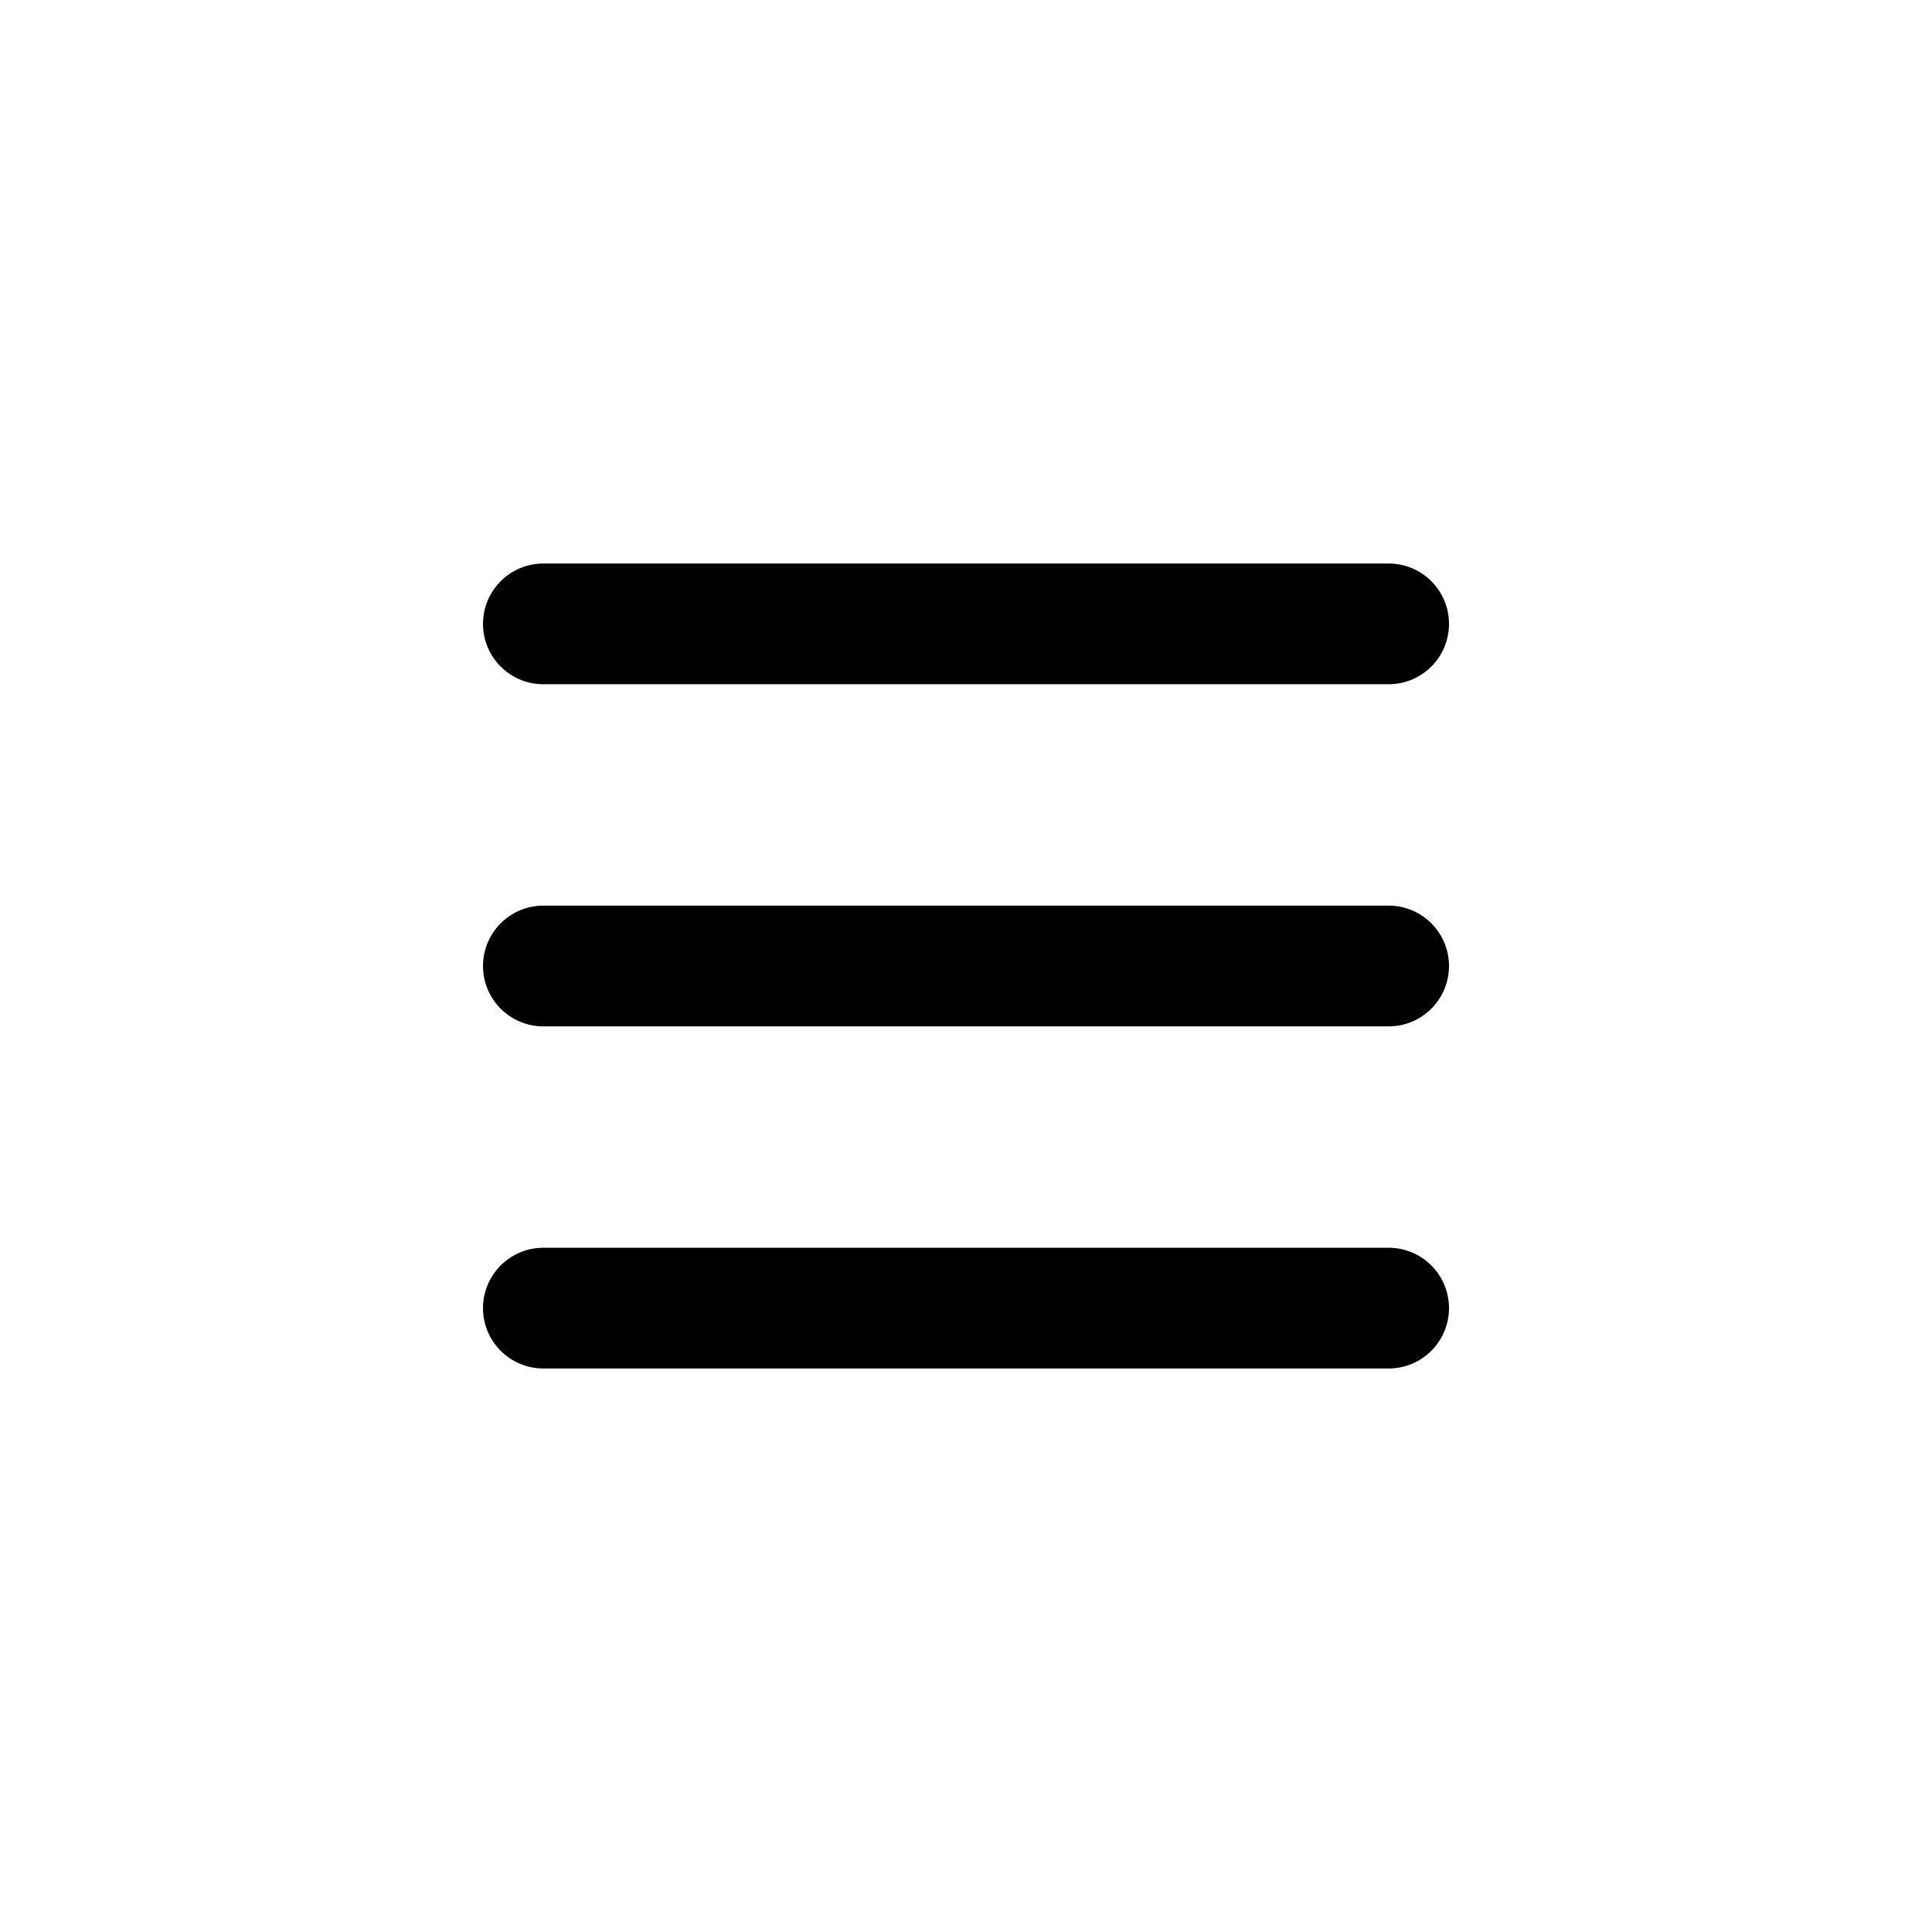
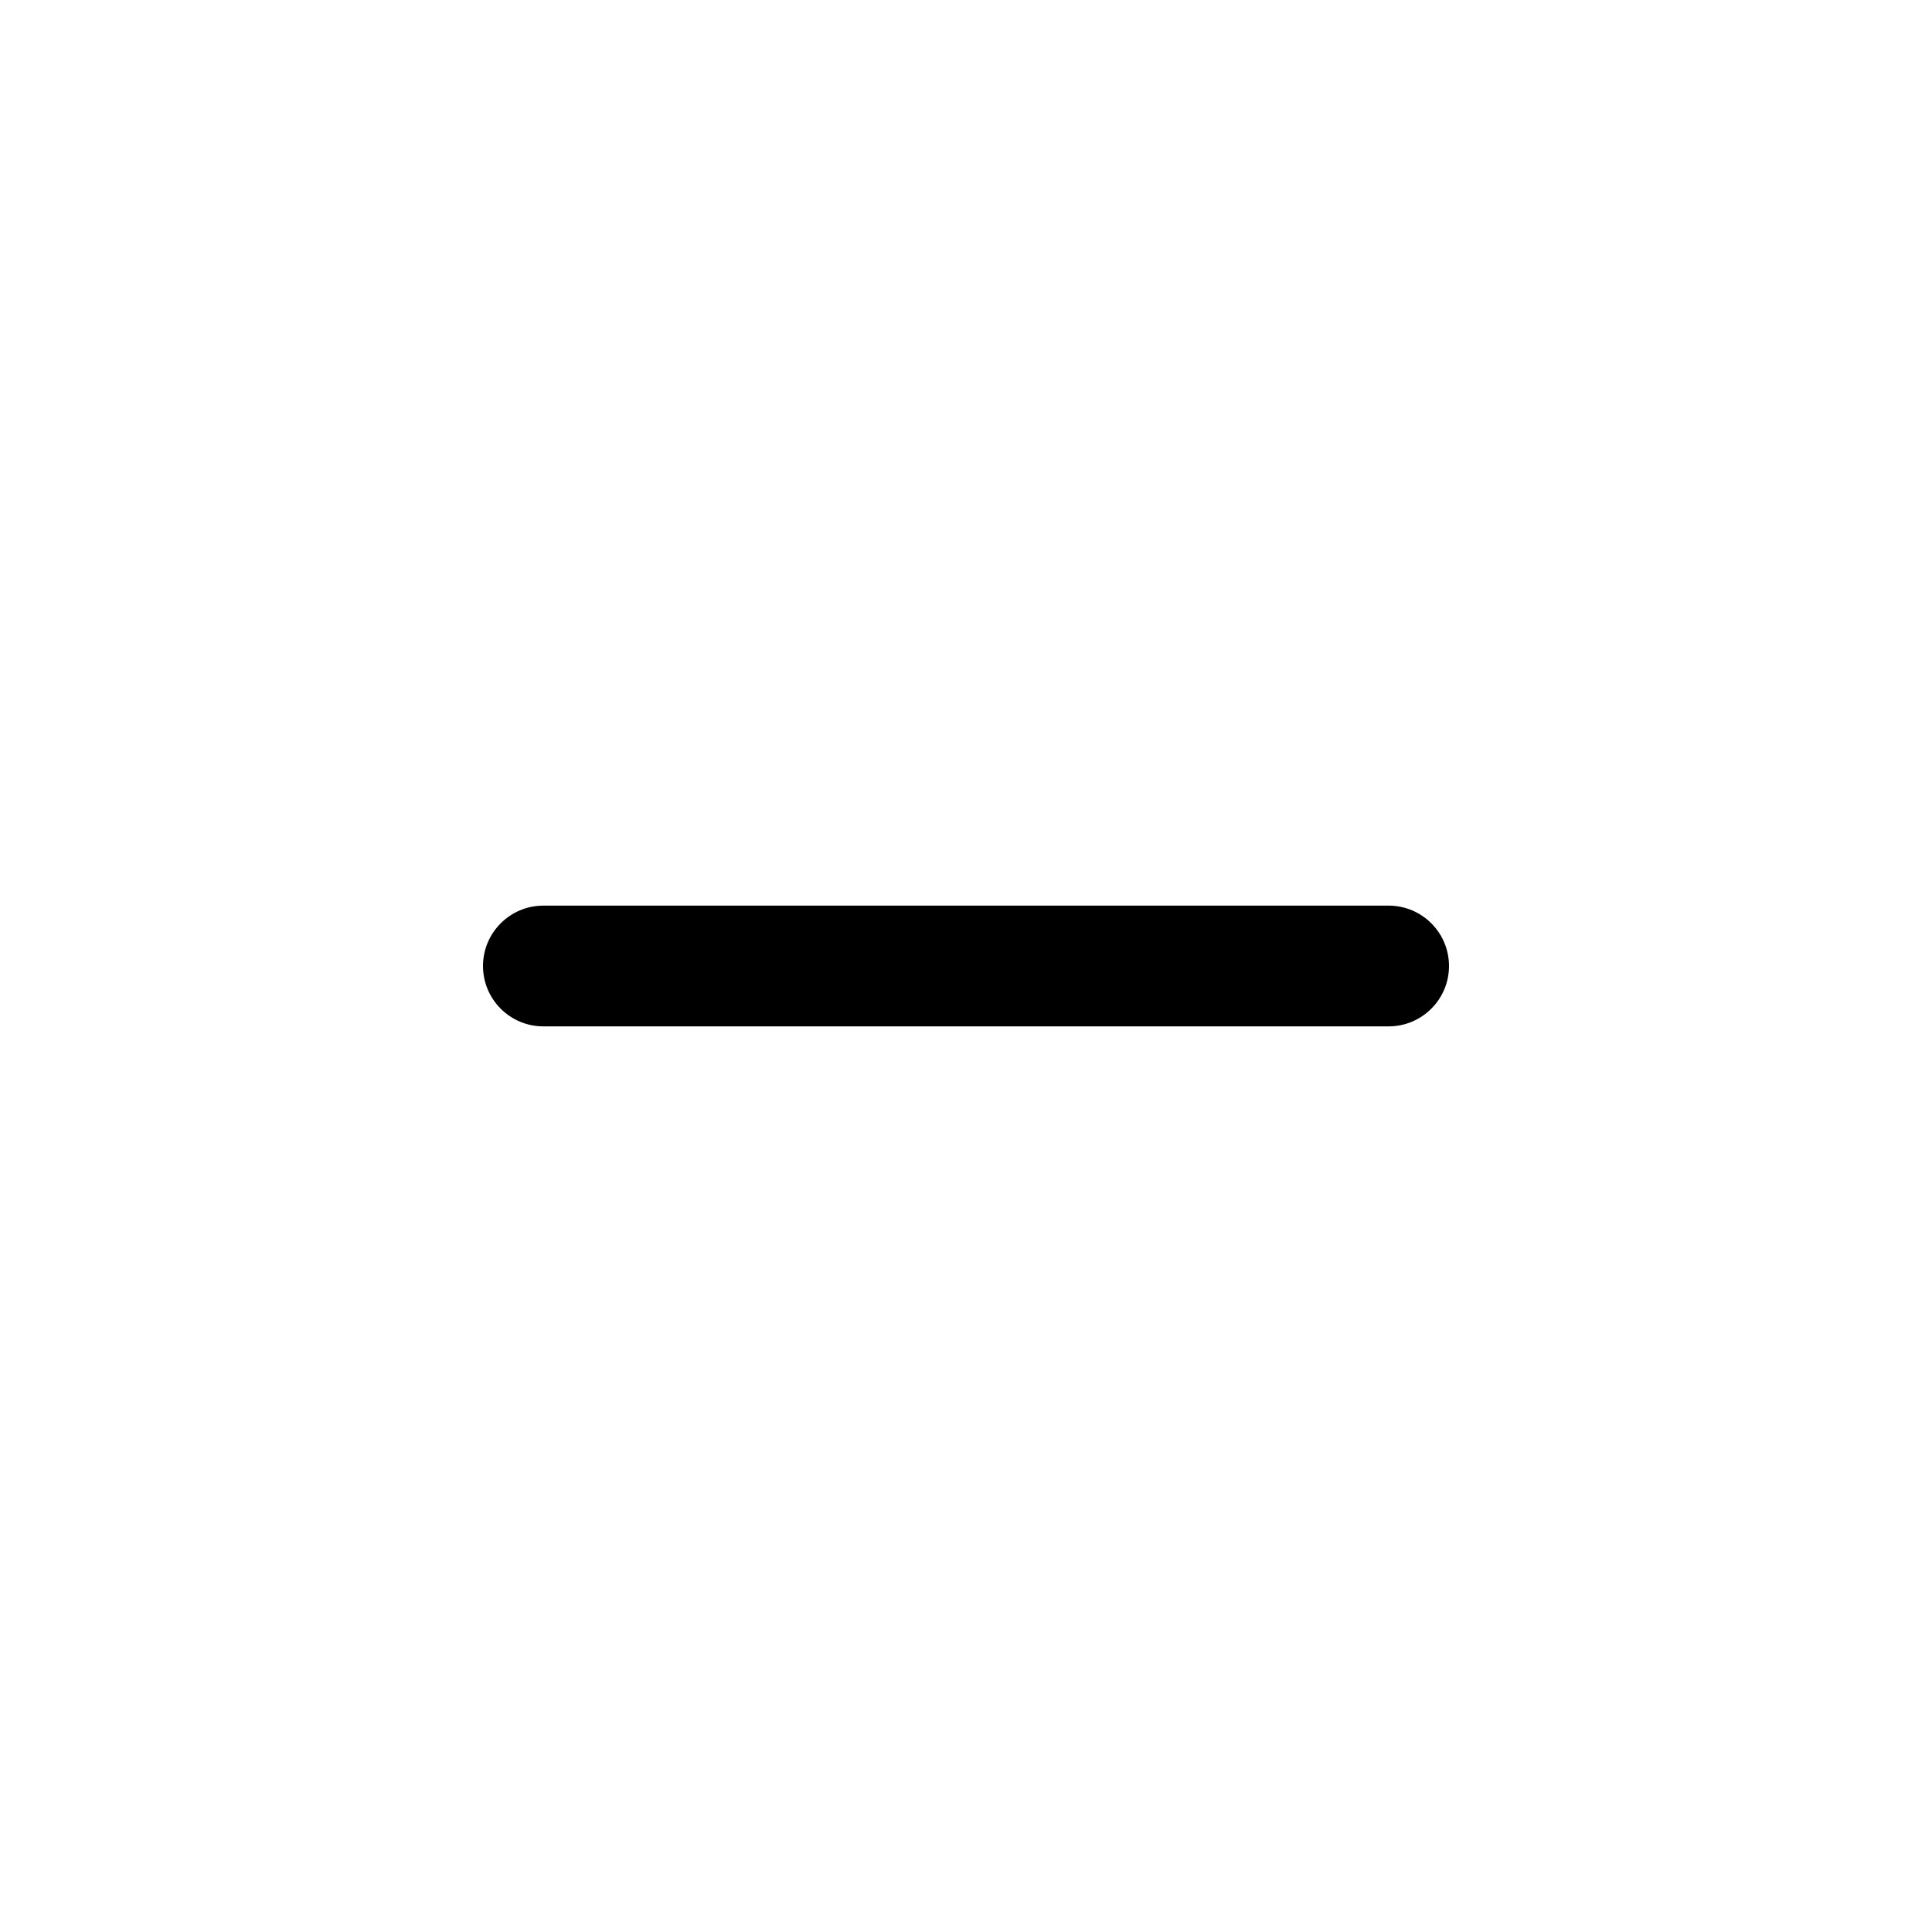
<svg xmlns="http://www.w3.org/2000/svg" fill="none" height="300" viewBox="0 0 24 24" width="300" version="1.1">
  <g width="100%" height="100%" transform="matrix(1,0,0,1,0,0)">
    <g fill="rgb(0,0,0)">
-       <path d="m6 7.75c0-.414.336-.75.75-.75h10.5c.414 0 .75.336.75.75s-.336.75-.75.75h-10.5c-.414 0-.75-.336-.75-.75z" fill="#rgb(0,0,0)" fill-opacity="1" data-original-color="#000000ff" stroke="none" stroke-opacity="1" />
      <path d="m6 12c0-.414.336-.75.75-.75h10.5c.414 0 .75.336.75.75s-.336.75-.75.75h-10.5c-.414 0-.75-.336-.75-.75z" fill="#rgb(0,0,0)" fill-opacity="1" data-original-color="#000000ff" stroke="none" stroke-opacity="1" />
-       <path d="m6.75 15.5c-.414 0-.75.336-.75.75s.336.75.75.75h10.5c.414 0 .75-.336.75-.75s-.336-.75-.75-.75z" fill="#rgb(0,0,0)" fill-opacity="1" data-original-color="#000000ff" stroke="none" stroke-opacity="1" />
    </g>
  </g>
</svg>